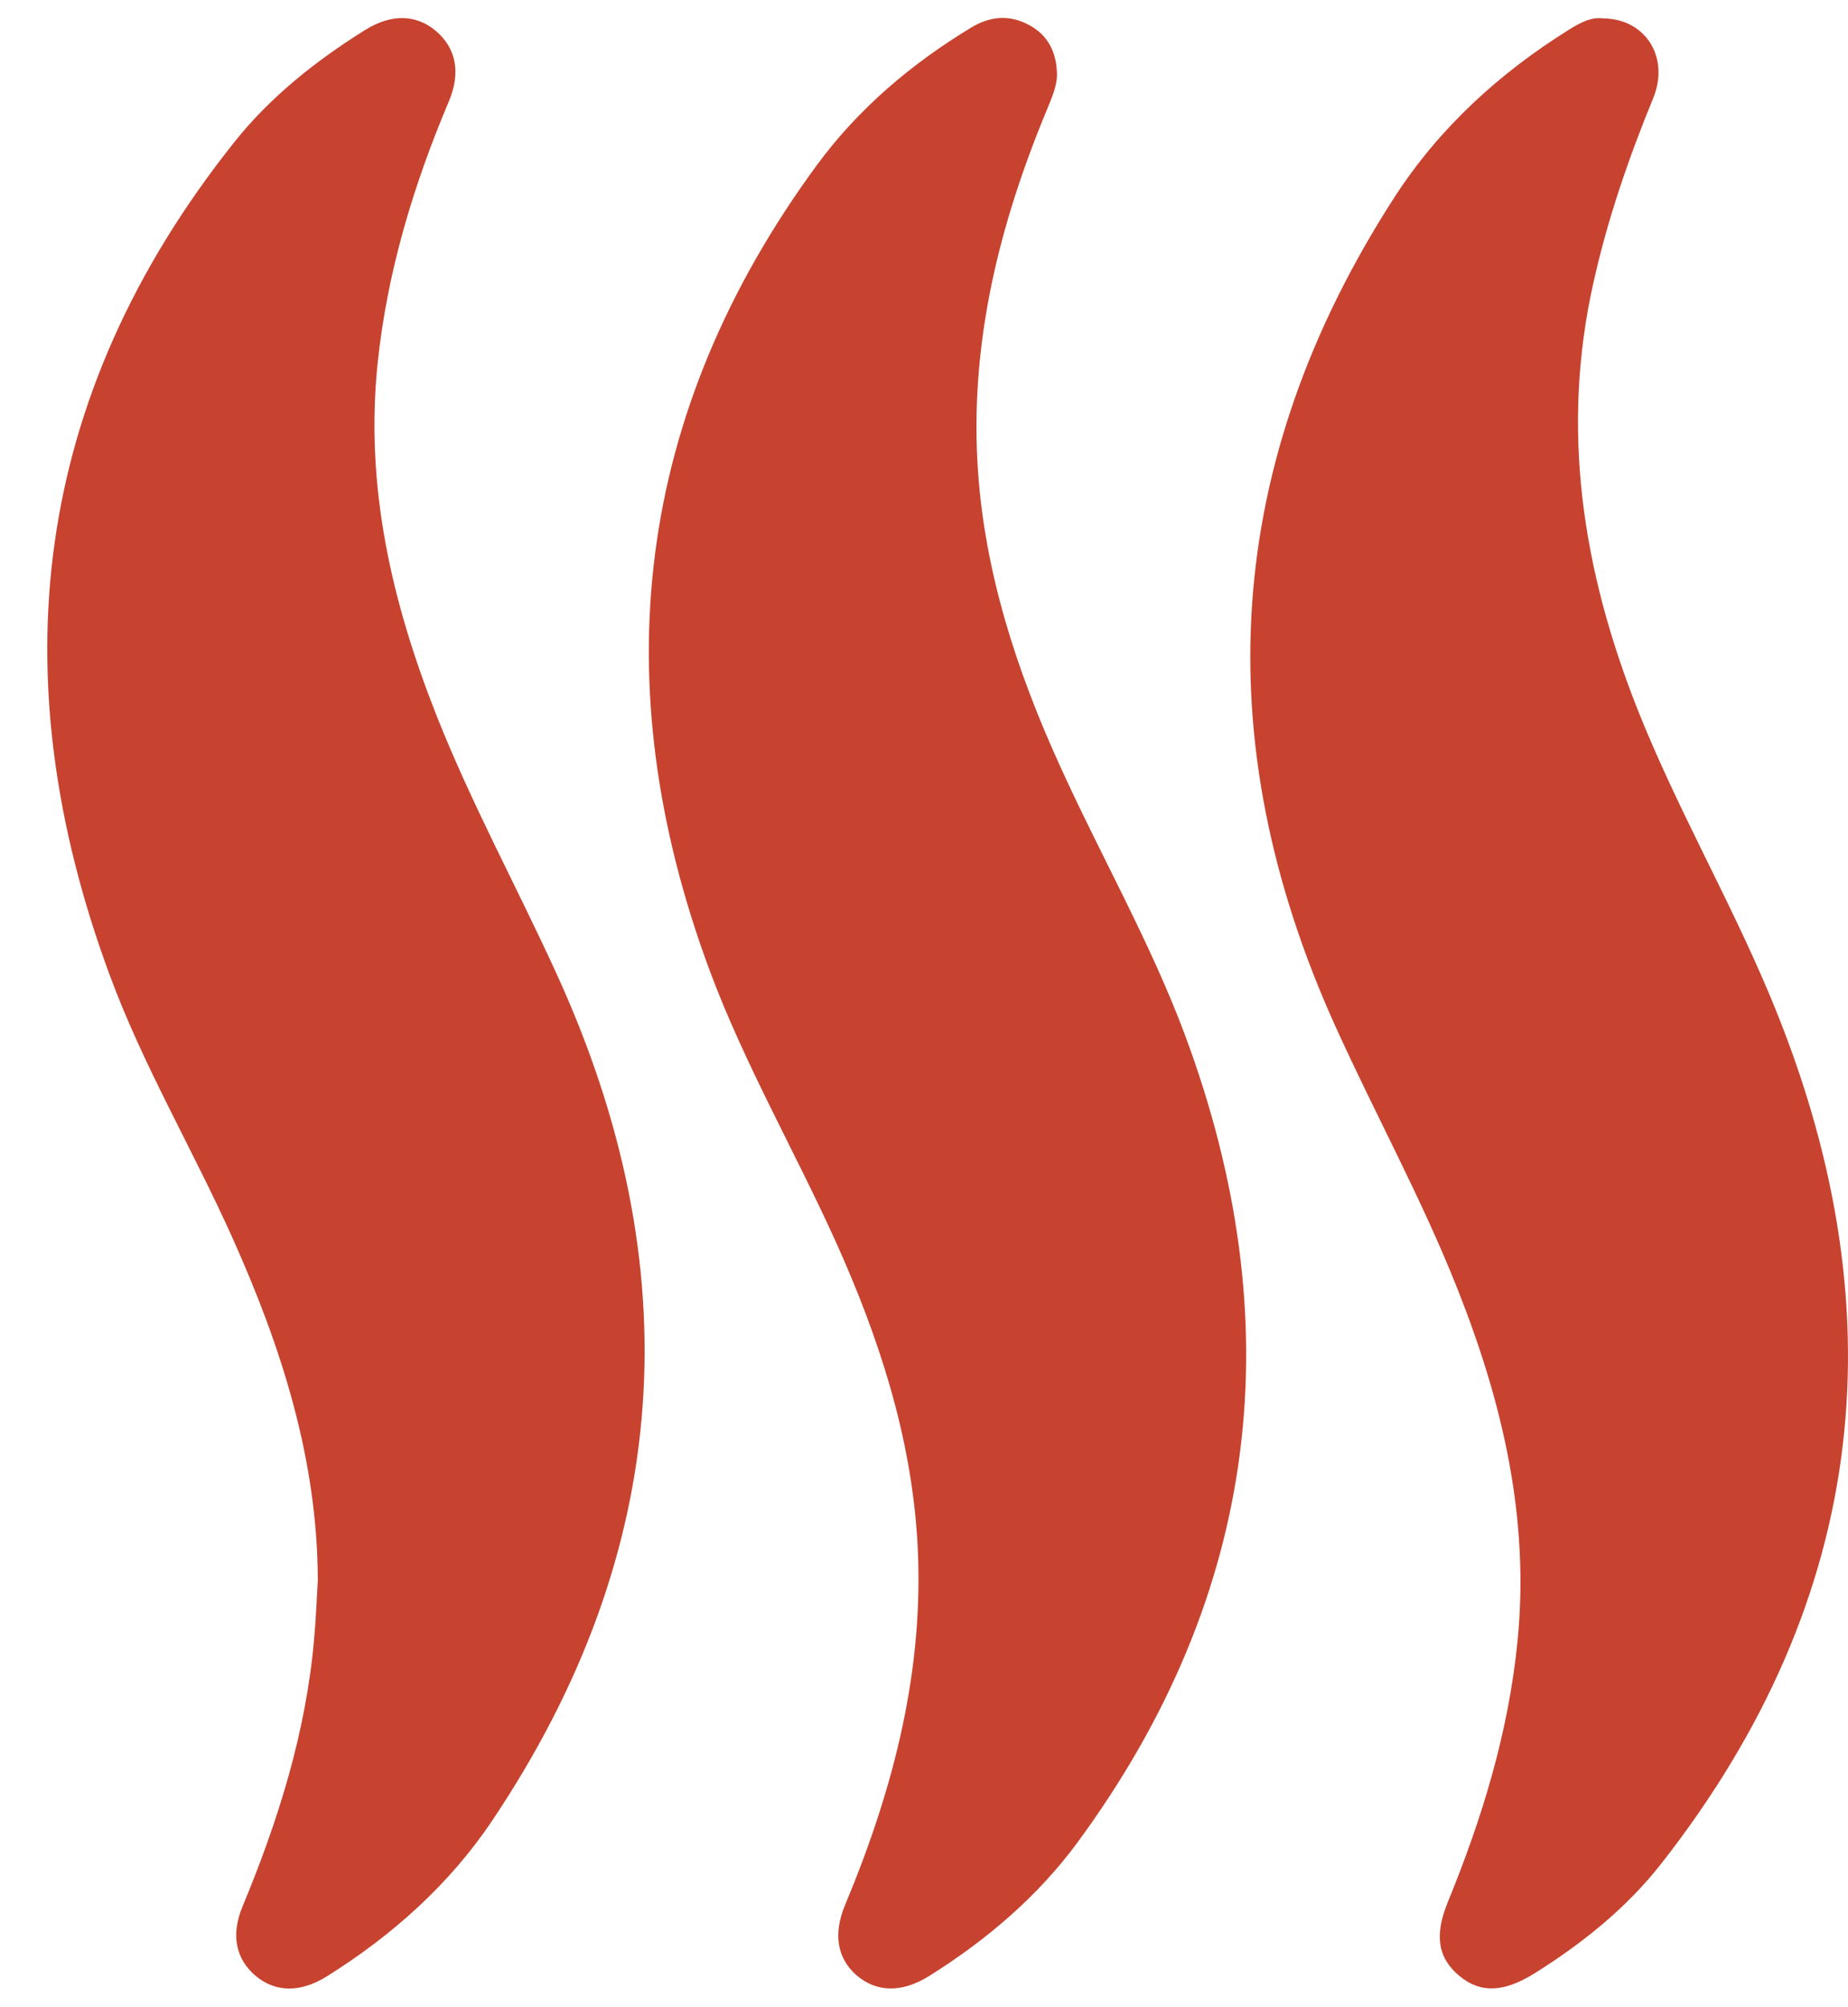
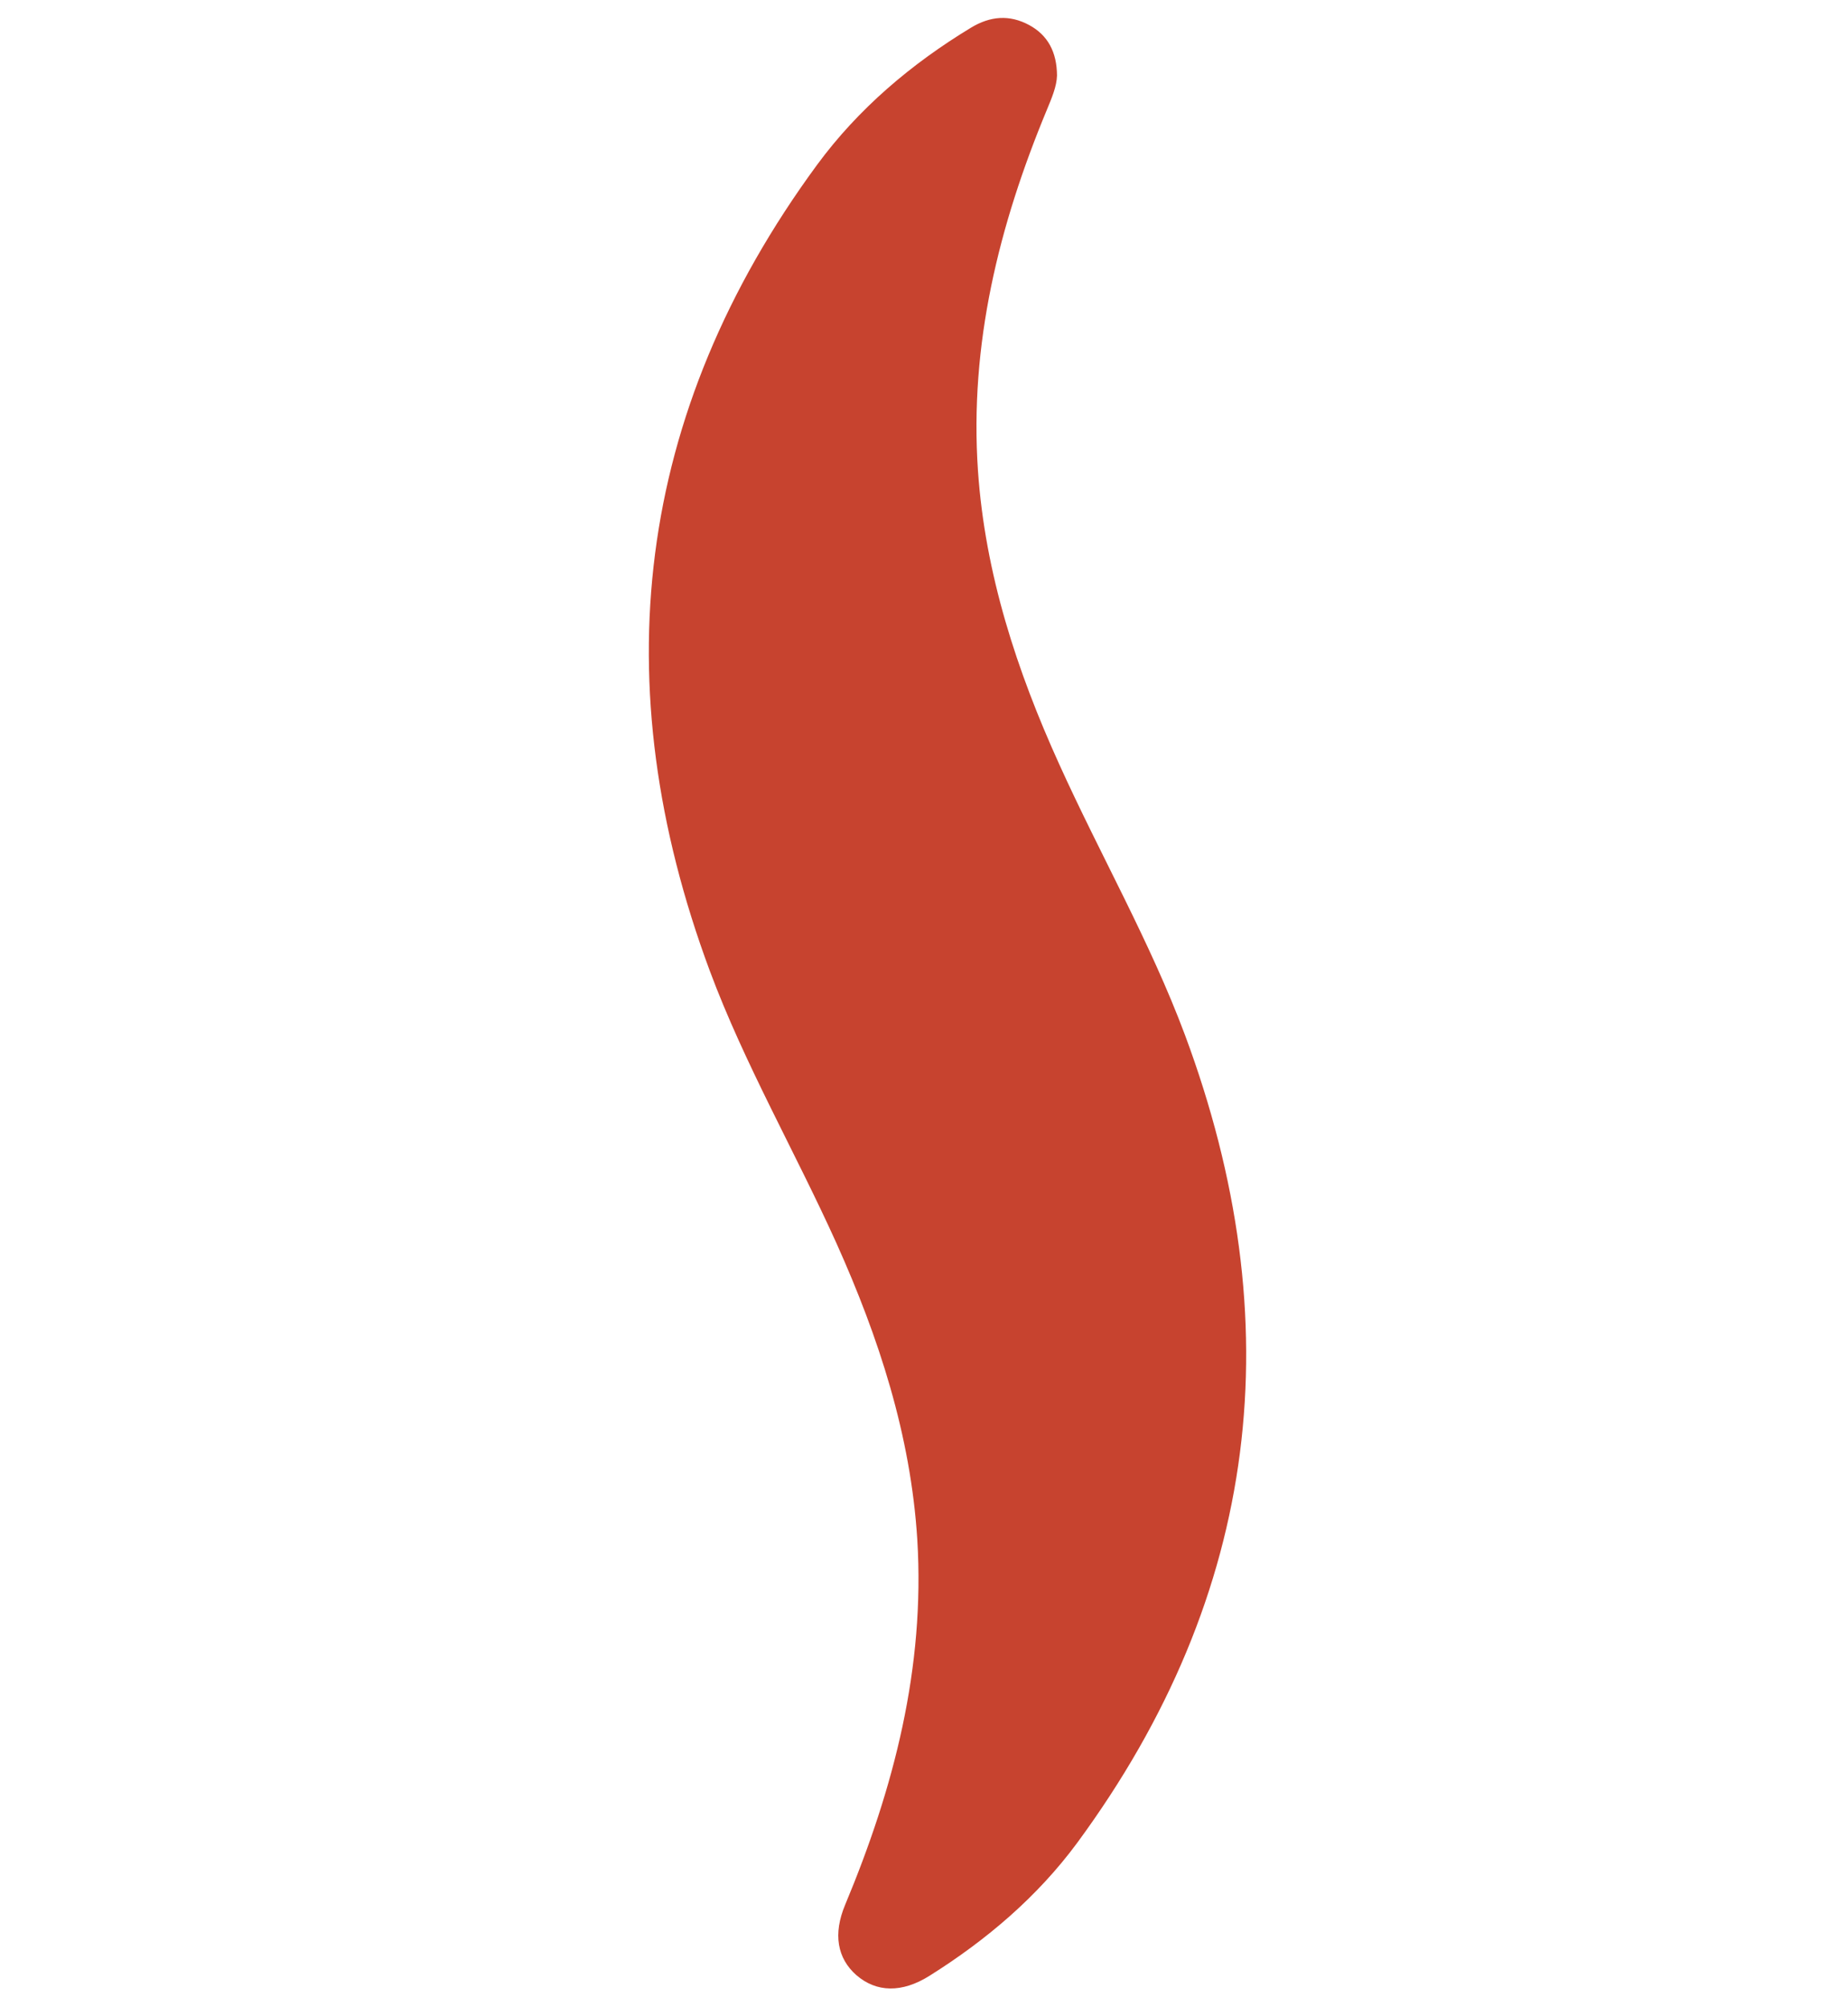
<svg xmlns="http://www.w3.org/2000/svg" width="35" height="38" viewBox="0 0 35 38" fill="none">
  <path d="M20.019 1.429C20.014 1.637 19.918 1.859 19.825 2.084C18.918 4.267 18.359 6.52 18.522 8.911C18.657 10.867 19.258 12.698 20.061 14.468C20.837 16.182 21.784 17.831 22.441 19.59C24.467 25.027 23.874 30.168 20.401 34.889C19.646 35.911 18.682 36.729 17.603 37.406C17.083 37.732 16.6 37.723 16.218 37.392C15.858 37.074 15.774 36.616 16.007 36.06C16.931 33.849 17.521 31.573 17.373 29.148C17.249 27.171 16.645 25.325 15.844 23.541C15.063 21.81 14.102 20.149 13.442 18.377C11.428 12.96 12.018 7.829 15.473 3.123C16.254 2.061 17.257 1.21 18.39 0.524C18.755 0.303 19.12 0.274 19.491 0.474C19.845 0.665 20.016 0.985 20.019 1.429Z" fill="#C7432F" />
-   <path d="M6.019 29.919C6.014 27.626 5.328 25.499 4.407 23.445C3.657 21.771 2.71 20.175 2.078 18.461C-0.016 12.805 0.614 7.501 4.424 2.708C5.112 1.839 5.977 1.154 6.916 0.567C7.416 0.258 7.882 0.269 8.259 0.589C8.635 0.912 8.731 1.37 8.503 1.915C7.829 3.508 7.332 5.149 7.152 6.88C6.91 9.209 7.421 11.403 8.267 13.544C8.925 15.207 9.782 16.778 10.526 18.402C13.086 23.973 12.757 29.354 9.318 34.473C8.506 35.681 7.43 36.639 6.194 37.414C5.691 37.726 5.227 37.724 4.848 37.412C4.469 37.097 4.367 36.636 4.592 36.097C5.269 34.467 5.795 32.798 5.949 31.031C5.983 30.66 5.997 30.289 6.019 29.919Z" fill="#C7432F" />
-   <path d="M30.364 0.348C31.168 0.356 31.629 1.089 31.308 1.865C30.842 3 30.446 4.152 30.179 5.349C29.555 8.13 29.974 10.796 31.005 13.406C31.741 15.266 32.747 17.003 33.517 18.84C35.981 24.709 35.43 30.236 31.446 35.304C30.791 36.133 29.965 36.794 29.069 37.355C28.485 37.721 28.044 37.74 27.645 37.412C27.232 37.072 27.161 36.642 27.423 36.004C28.072 34.419 28.569 32.798 28.74 31.079C28.974 28.753 28.459 26.561 27.611 24.42C26.937 22.712 26.049 21.102 25.293 19.433C22.835 14.005 23.169 8.751 26.411 3.733C27.254 2.429 28.389 1.39 29.712 0.564C29.92 0.435 30.131 0.317 30.364 0.348Z" fill="#C7432F" />
</svg>